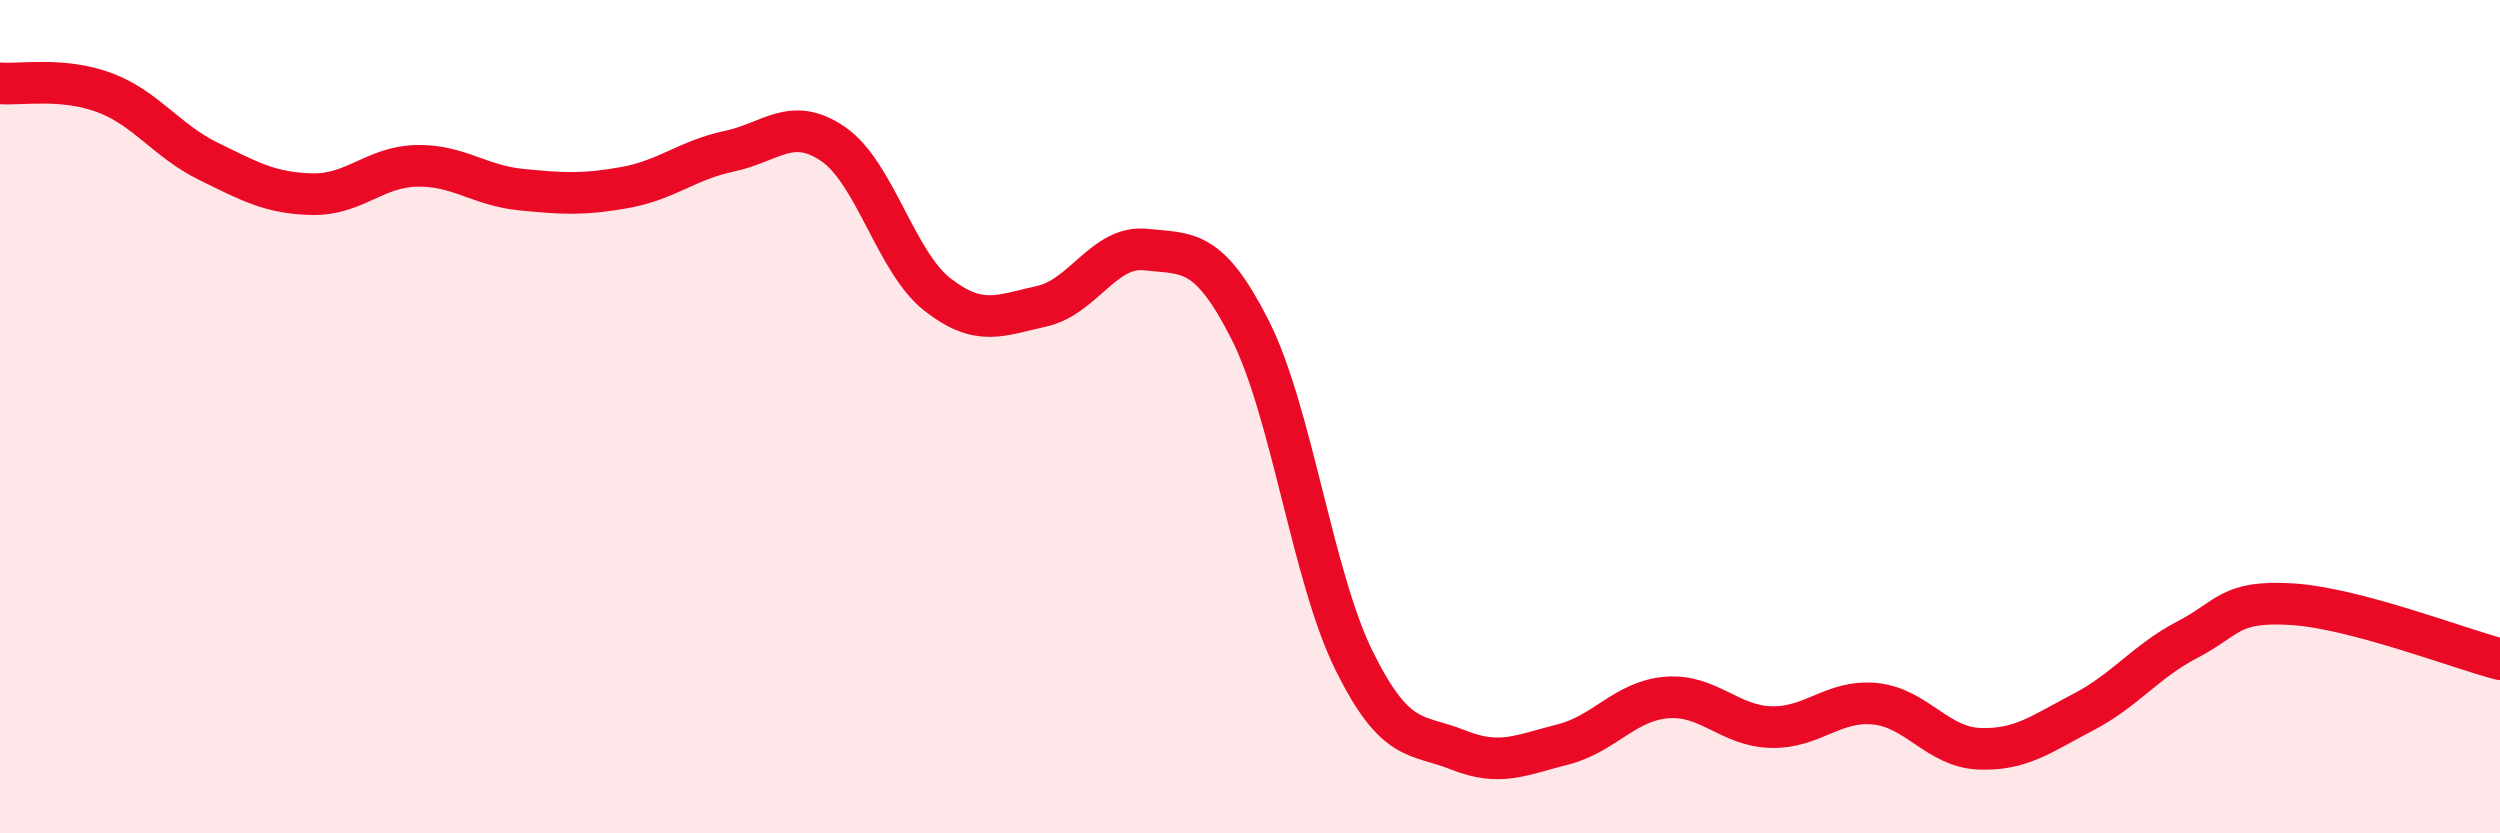
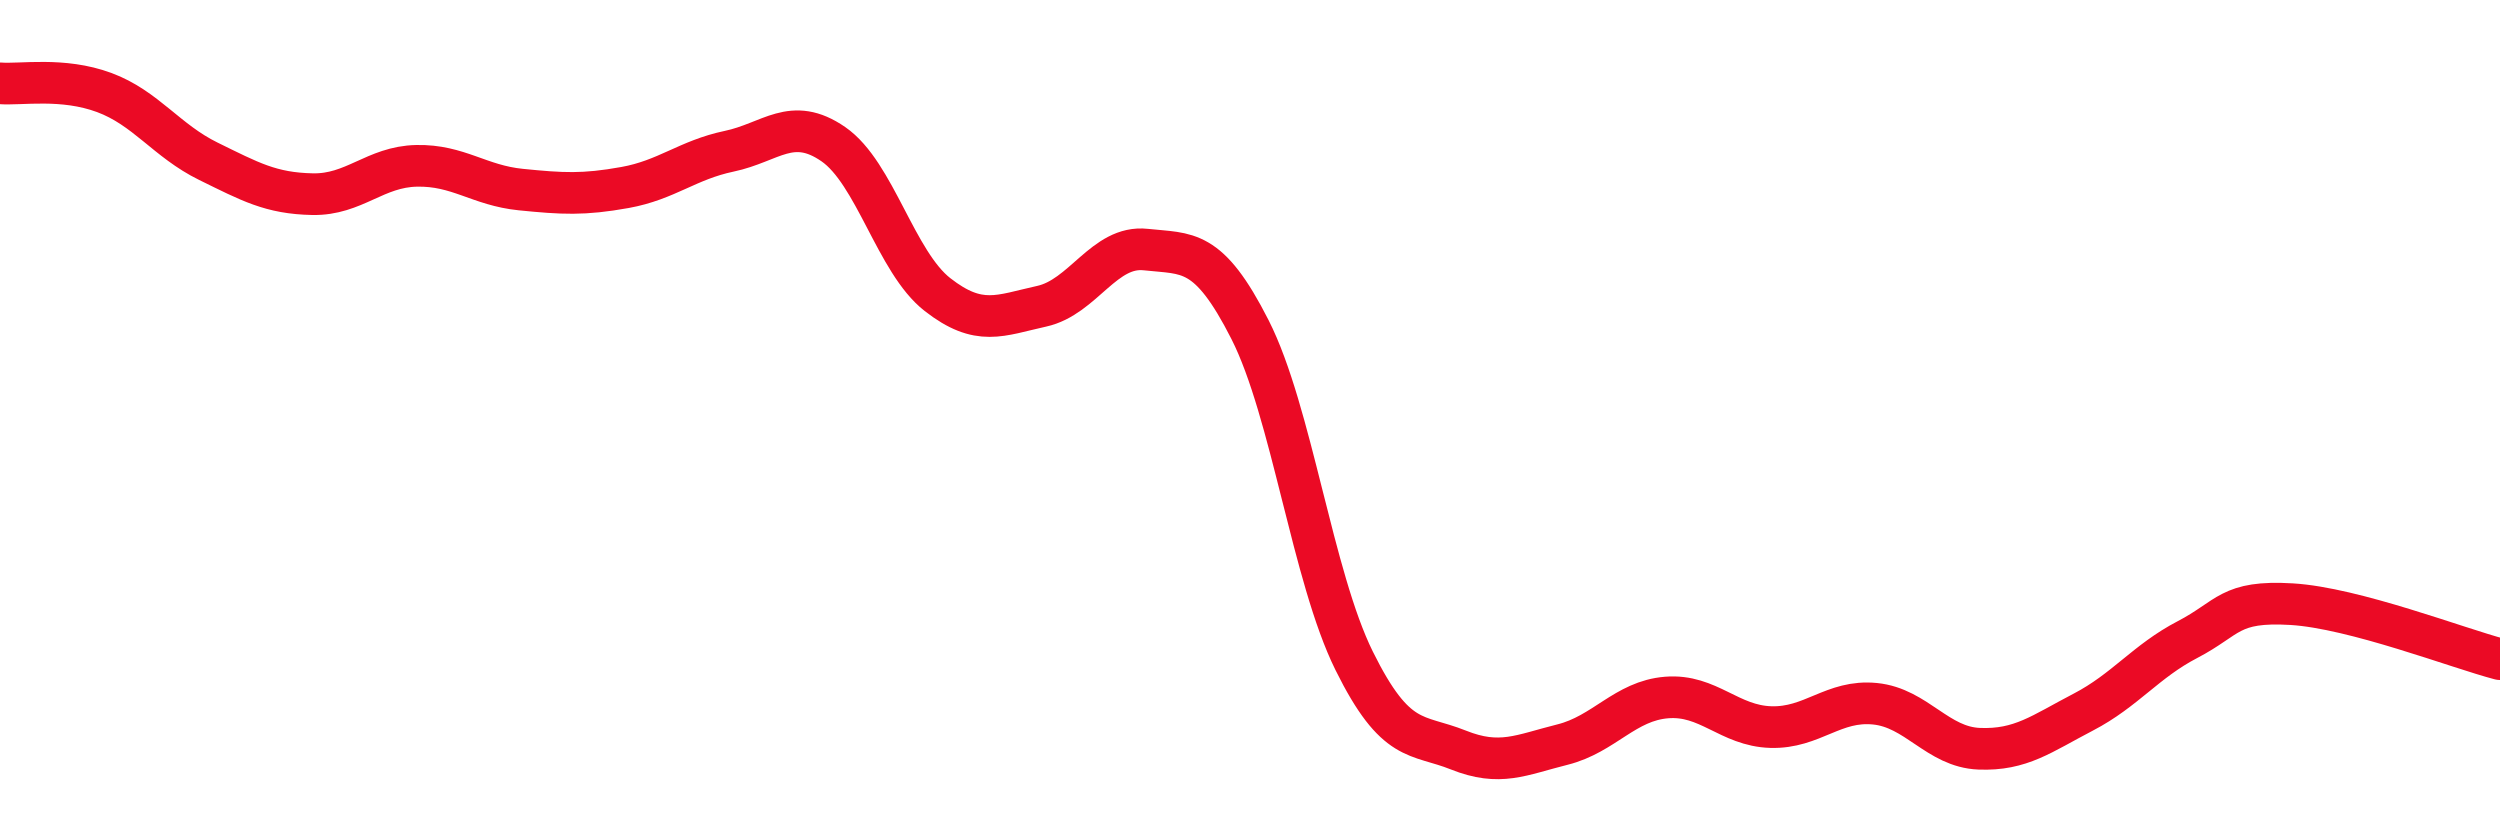
<svg xmlns="http://www.w3.org/2000/svg" width="60" height="20" viewBox="0 0 60 20">
-   <path d="M 0,2 C 0.5,2.04 1.5,1.85 2.5,2.22 C 3.5,2.59 4,3.38 5,3.87 C 6,4.36 6.5,4.64 7.5,4.66 C 8.5,4.68 9,4 10,3.98 C 11,3.96 11.5,4.45 12.5,4.55 C 13.5,4.65 14,4.68 15,4.5 C 16,4.32 16.5,3.84 17.5,3.63 C 18.5,3.42 19,2.77 20,3.46 C 21,4.15 21.5,6.29 22.5,7.07 C 23.5,7.85 24,7.57 25,7.35 C 26,7.13 26.5,5.88 27.5,5.99 C 28.5,6.1 29,5.94 30,7.91 C 31,9.88 31.5,13.84 32.5,15.86 C 33.5,17.88 34,17.6 35,18 C 36,18.4 36.5,18.12 37.5,17.87 C 38.5,17.62 39,16.82 40,16.74 C 41,16.66 41.5,17.42 42.5,17.45 C 43.5,17.48 44,16.79 45,16.89 C 46,16.99 46.5,17.93 47.5,17.97 C 48.5,18.01 49,17.61 50,17.09 C 51,16.57 51.5,15.87 52.5,15.35 C 53.5,14.83 53.5,14.41 55,14.5 C 56.5,14.59 59,15.56 60,15.82L60 20L0 20Z" fill="#EB0A25" opacity="0.1" stroke-linecap="round" stroke-linejoin="round" />
  <path d="M 0,2 C 0.5,2.04 1.5,1.85 2.5,2.22 C 3.5,2.59 4,3.38 5,3.87 C 6,4.36 6.5,4.64 7.5,4.66 C 8.5,4.68 9,4 10,3.98 C 11,3.96 11.5,4.45 12.5,4.55 C 13.5,4.65 14,4.68 15,4.5 C 16,4.32 16.5,3.84 17.5,3.63 C 18.5,3.42 19,2.77 20,3.46 C 21,4.15 21.5,6.29 22.5,7.07 C 23.5,7.85 24,7.57 25,7.35 C 26,7.13 26.5,5.88 27.5,5.99 C 28.5,6.1 29,5.94 30,7.91 C 31,9.88 31.5,13.84 32.5,15.86 C 33.5,17.88 34,17.6 35,18 C 36,18.4 36.5,18.12 37.5,17.87 C 38.5,17.62 39,16.82 40,16.74 C 41,16.66 41.5,17.42 42.5,17.45 C 43.5,17.48 44,16.79 45,16.89 C 46,16.99 46.5,17.93 47.5,17.97 C 48.5,18.01 49,17.61 50,17.09 C 51,16.57 51.5,15.87 52.5,15.35 C 53.5,14.83 53.5,14.41 55,14.5 C 56.5,14.59 59,15.56 60,15.82" stroke="#EB0A25" stroke-width="1" fill="none" stroke-linecap="round" stroke-linejoin="round" />
</svg>